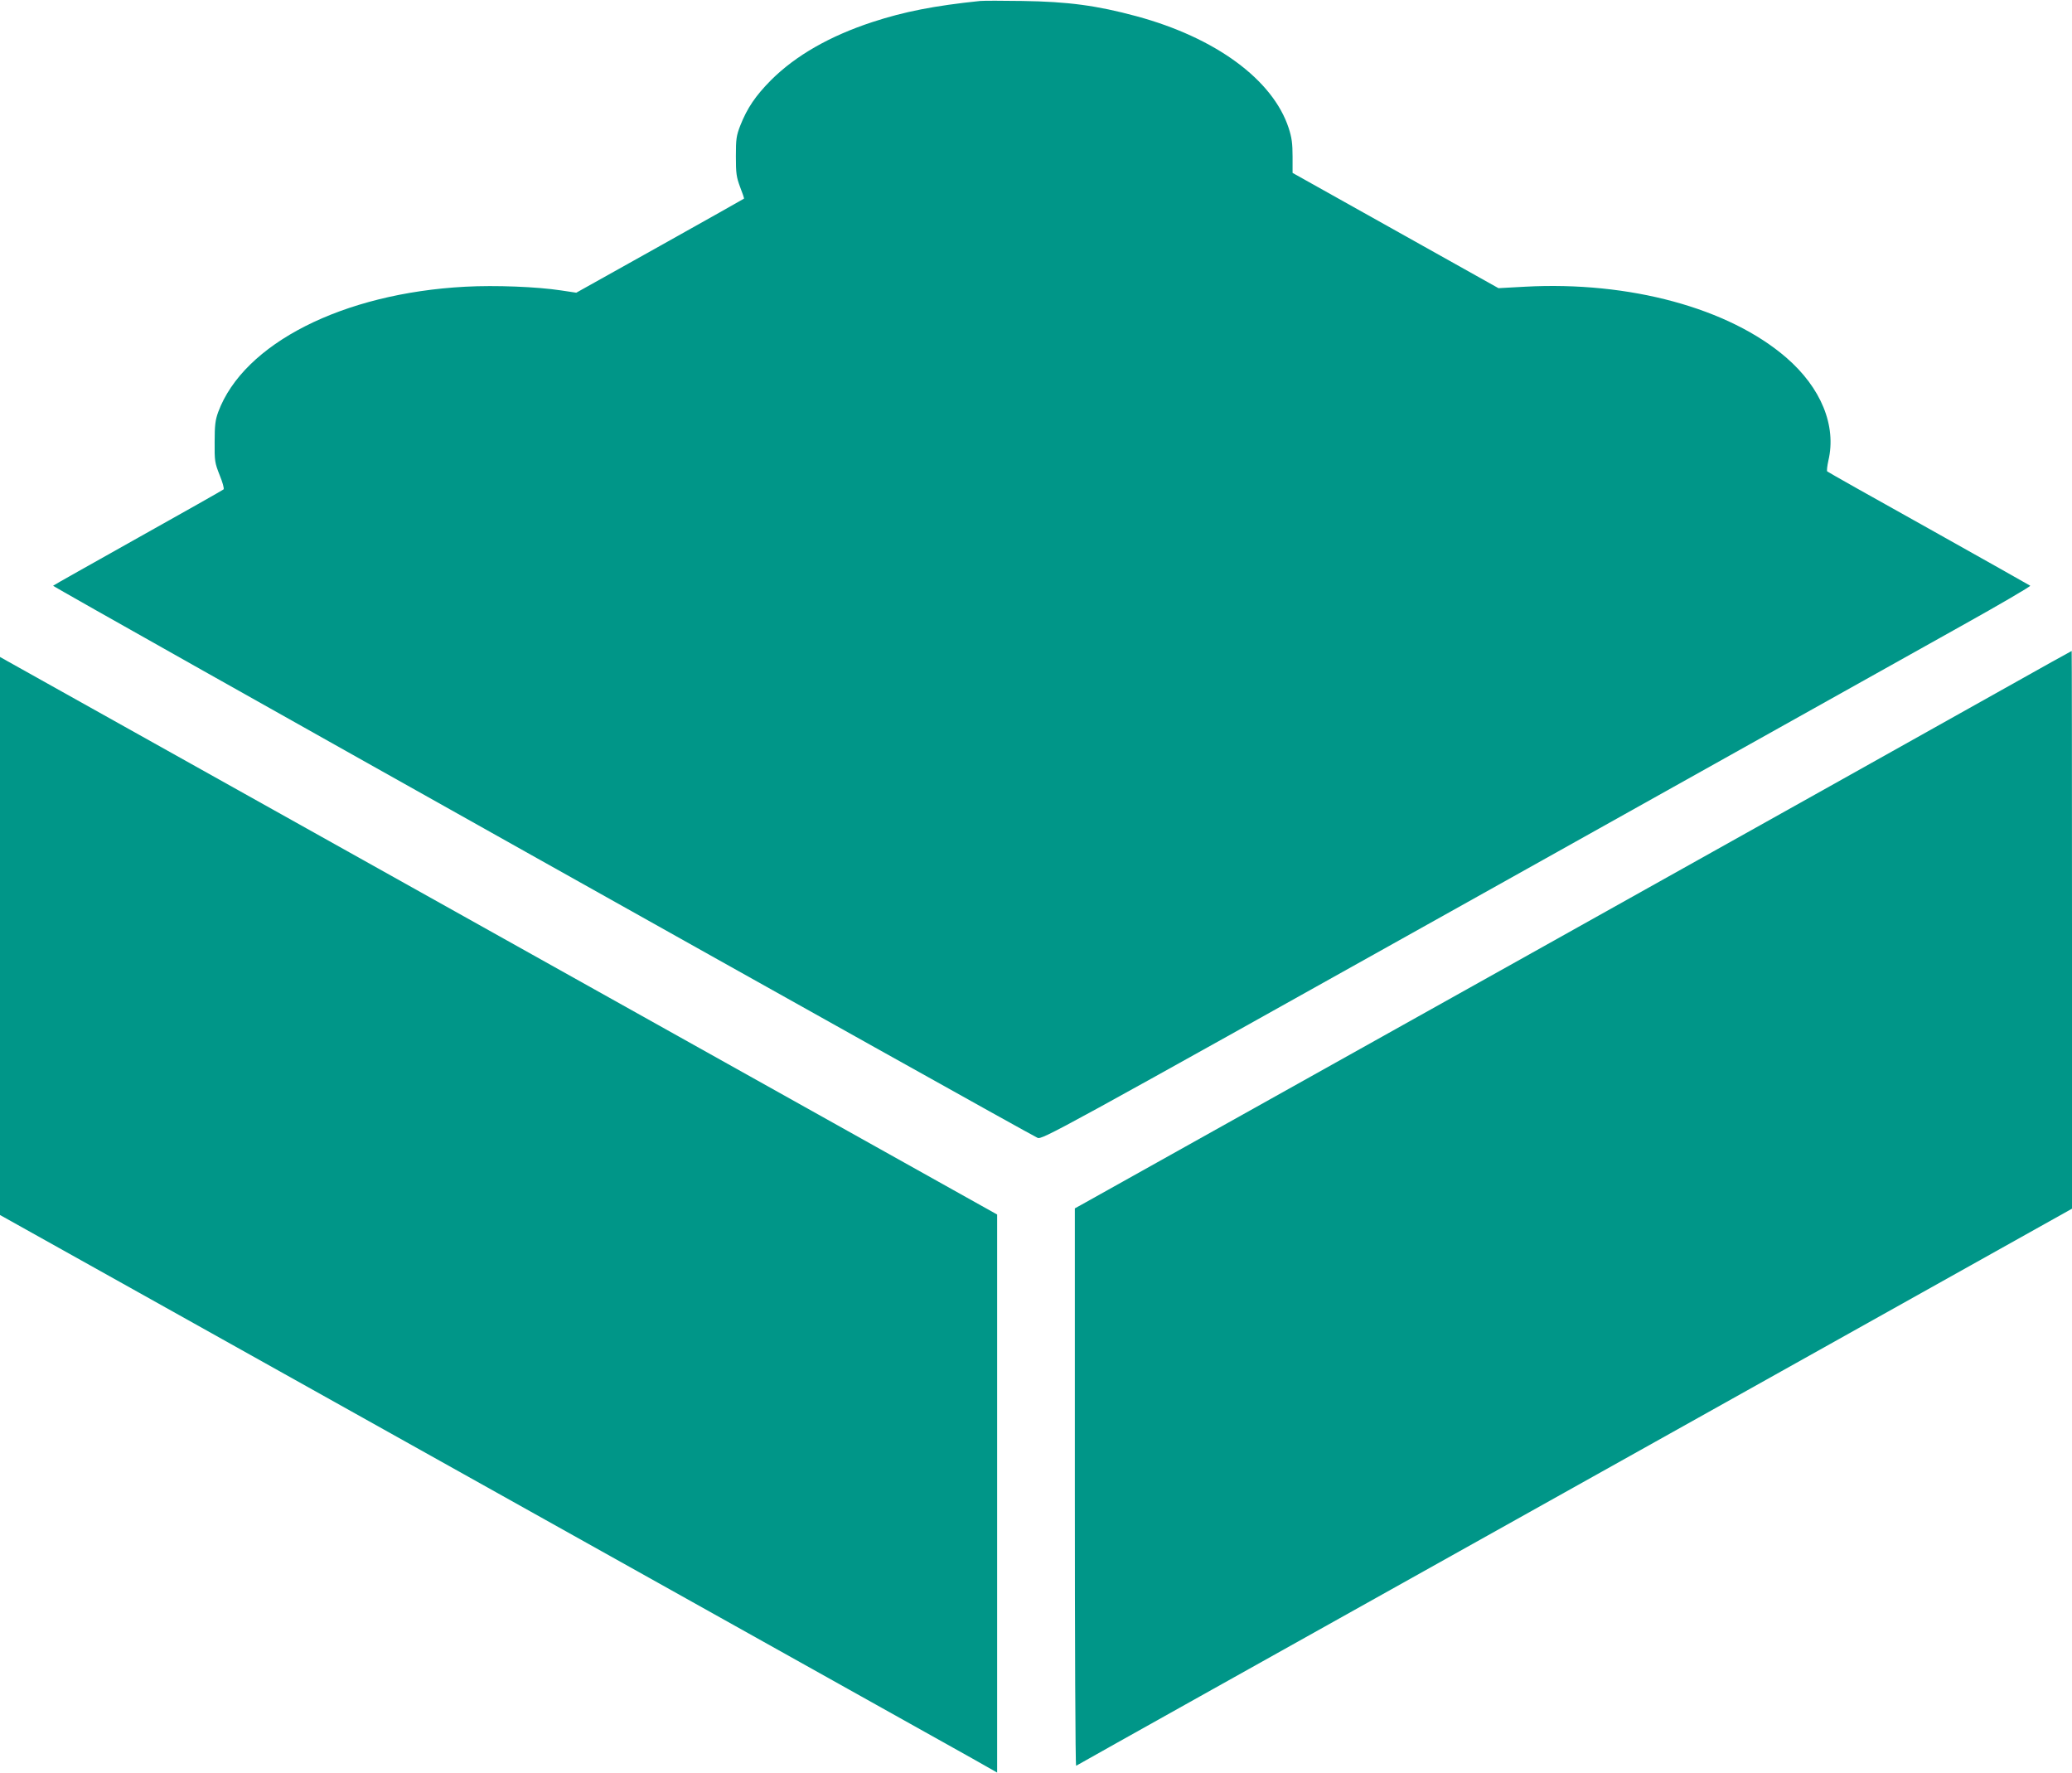
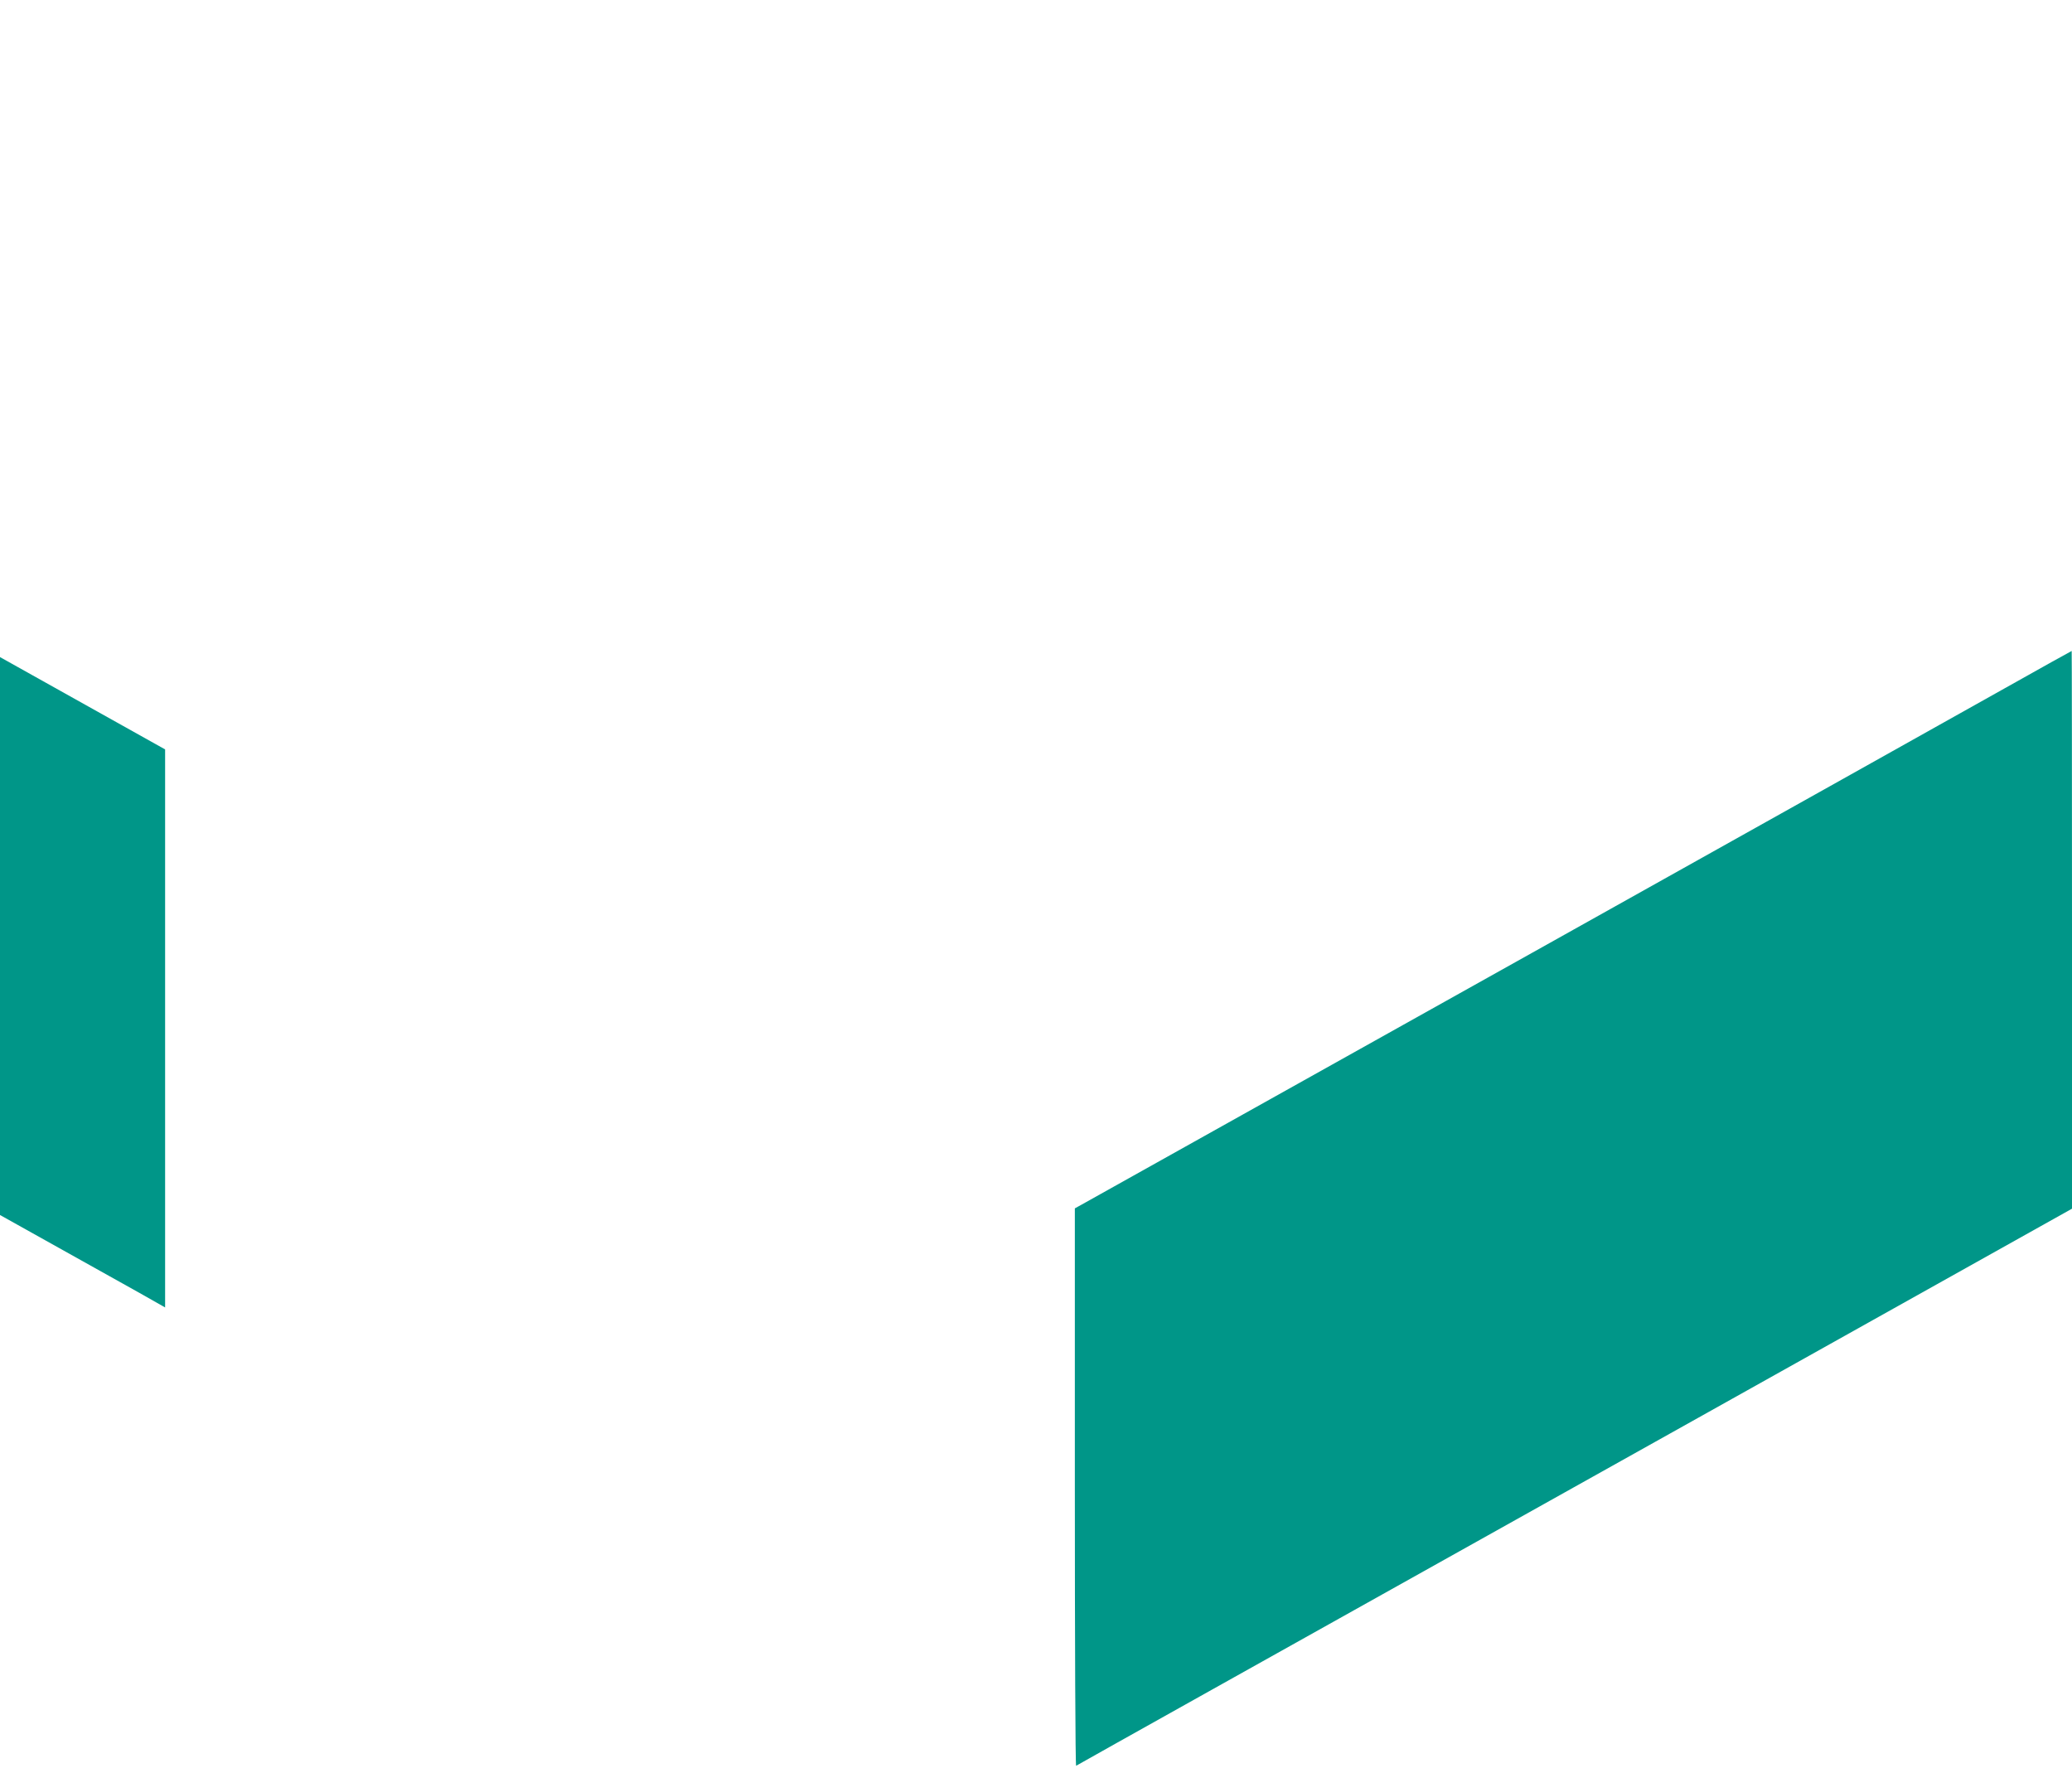
<svg xmlns="http://www.w3.org/2000/svg" version="1.0" width="1280pt" height="1095pt" viewBox="0 0 1280 1095" preserveAspectRatio="xMidYMid meet">
  <g transform="translate(0,1095) scale(0.1,-0.1)" fill="#009688" stroke="none">
-     <path d="M6055 10944 c-281 -29 -470 -66 -665 -130 -265 -87 -474 -207 -626 -358 -97 -98 -148 -173 -191 -282 -24 -62 -27 -82 -27 -189 0 -106 3 -128 26 -190 15 -38 26 -71 24 -72 -2 -2 -235 -133 -519 -292 l-517 -289 -93 14 c-151 23 -407 33 -592 23 -757 -40 -1370 -351 -1527 -774 -18 -50 -22 -81 -22 -185 -1 -118 1 -129 31 -205 18 -44 29 -83 24 -88 -4 -4 -241 -138 -527 -298 -285 -160 -522 -293 -526 -297 -6 -6 5957 -3349 6081 -3410 27 -14 105 29 2652 1453 1443 807 2818 1576 3056 1709 237 132 428 244 425 248 -4 3 -286 162 -627 353 -341 190 -623 349 -627 353 -4 4 0 34 7 67 51 215 -45 450 -260 636 -354 306 -969 473 -1614 438 l-164 -9 -636 356 -636 356 0 101 c0 81 -5 117 -24 176 -98 299 -452 559 -941 691 -244 66 -423 90 -705 94 -121 2 -238 2 -260 0z" />
    <path d="M12380 6696 c-324 -183 -5543 -3101 -5702 -3189 l-38 -21 0 -1723 c0 -948 3 -1722 8 -1720 4 3 381 214 837 469 457 255 1839 1028 3073 1718 l2242 1254 0 1723 c0 948 -1 1723 -2 1722 -2 0 -190 -105 -418 -233z" />
-     <path d="M0 5168 l0 -1723 863 -482 c1142 -638 4939 -2761 5140 -2873 l157 -89 0 1723 0 1724 -3032 1695 c-1668 933 -3054 1708 -3080 1722 l-48 27 0 -1724z" />
+     <path d="M0 5168 l0 -1723 863 -482 l157 -89 0 1723 0 1724 -3032 1695 c-1668 933 -3054 1708 -3080 1722 l-48 27 0 -1724z" />
  </g>
</svg>